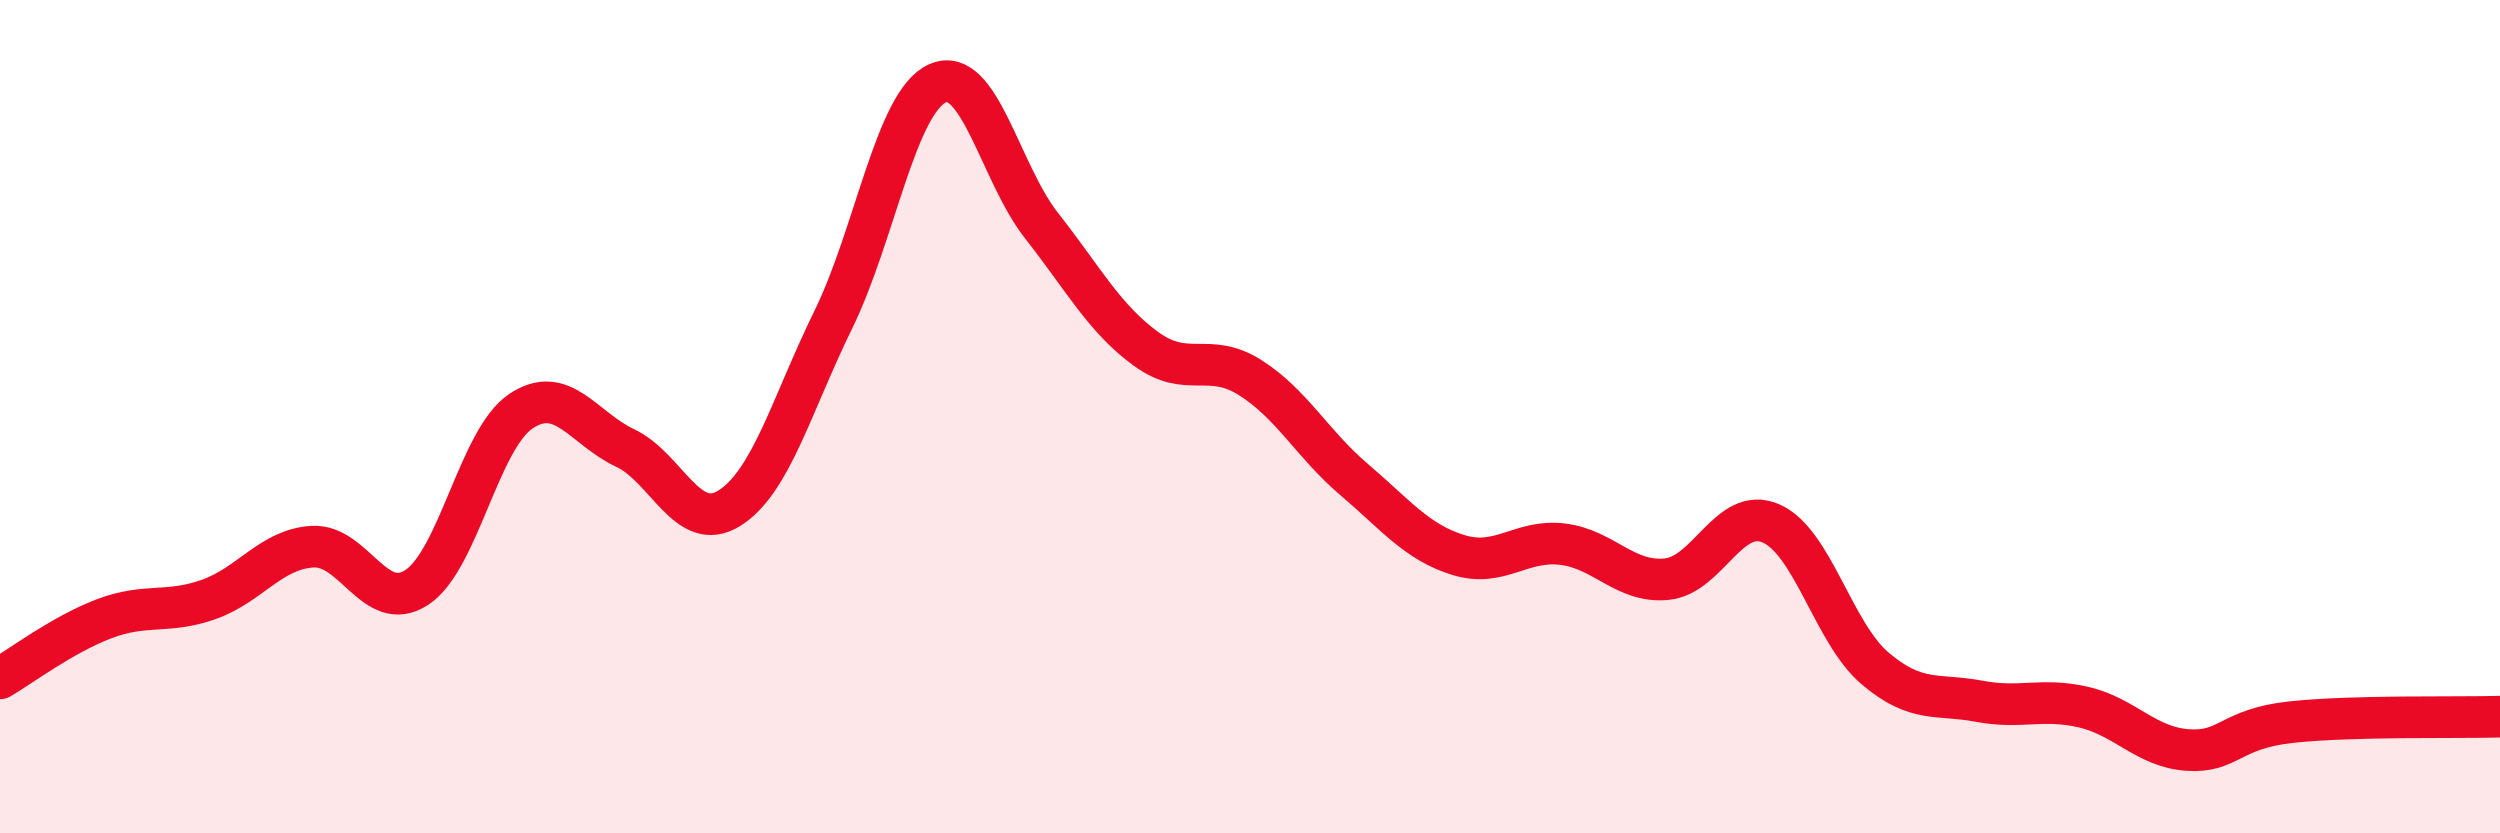
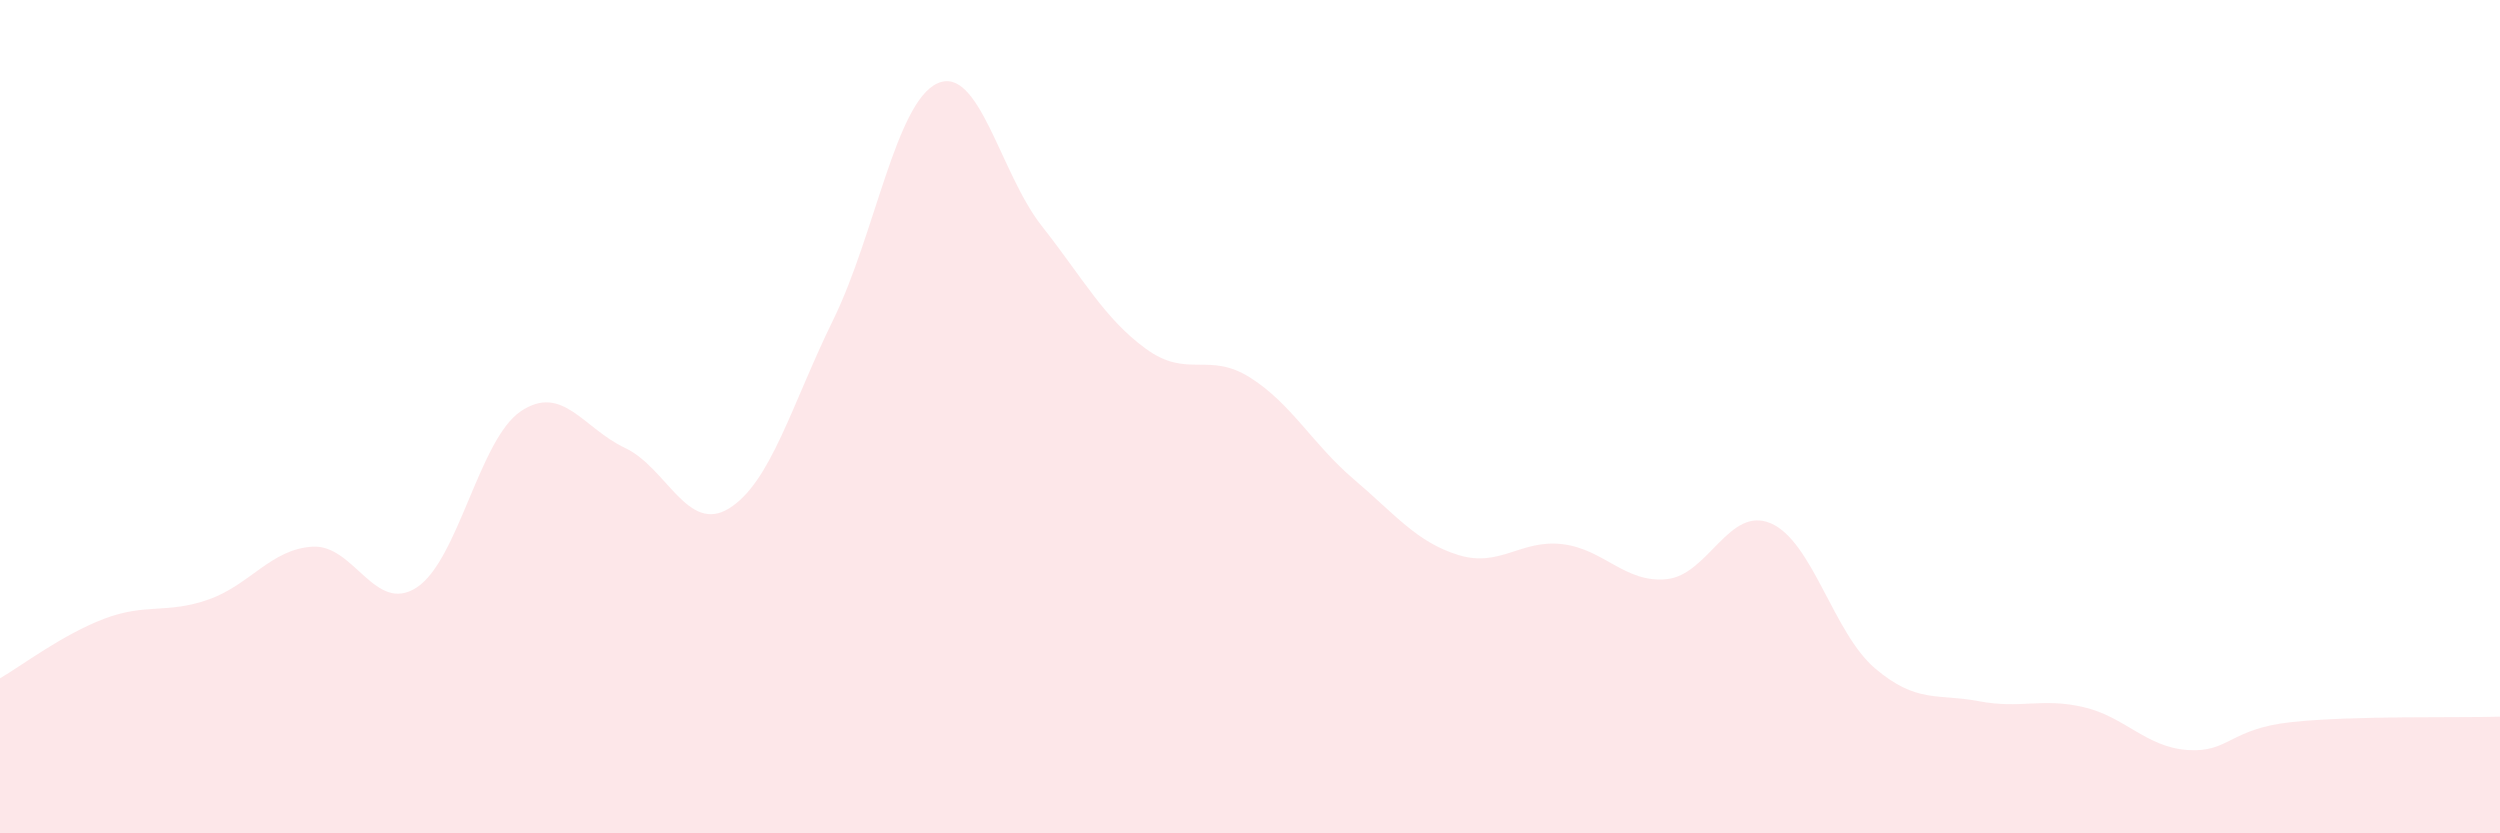
<svg xmlns="http://www.w3.org/2000/svg" width="60" height="20" viewBox="0 0 60 20">
  <path d="M 0,16.28 C 0.5,15.99 1.5,15.23 2.5,14.85 C 3.5,14.47 4,14.74 5,14.39 C 6,14.04 6.5,13.18 7.5,13.12 C 8.5,13.06 9,14.75 10,14.1 C 11,13.45 11.5,10.54 12.5,9.87 C 13.5,9.2 14,10.28 15,10.75 C 16,11.22 16.5,12.82 17.5,12.2 C 18.5,11.58 19,9.71 20,7.67 C 21,5.63 21.5,2.45 22.5,2 C 23.5,1.55 24,4.15 25,5.42 C 26,6.69 26.5,7.64 27.5,8.37 C 28.5,9.1 29,8.43 30,9.06 C 31,9.69 31.5,10.66 32.5,11.51 C 33.5,12.36 34,13.01 35,13.32 C 36,13.63 36.5,12.94 37.5,13.06 C 38.5,13.18 39,14 40,13.9 C 41,13.8 41.5,12.13 42.5,12.56 C 43.5,12.99 44,15.19 45,16.04 C 46,16.89 46.5,16.64 47.5,16.83 C 48.5,17.02 49,16.74 50,16.97 C 51,17.2 51.5,17.93 52.5,18 C 53.5,18.07 53.5,17.49 55,17.33 C 56.5,17.17 59,17.23 60,17.2L60 20L0 20Z" fill="#EB0A25" opacity="0.1" stroke-linecap="round" stroke-linejoin="round" />
-   <path d="M 0,16.28 C 0.5,15.99 1.5,15.23 2.5,14.85 C 3.5,14.47 4,14.74 5,14.39 C 6,14.04 6.5,13.18 7.5,13.12 C 8.5,13.06 9,14.75 10,14.1 C 11,13.45 11.5,10.54 12.5,9.87 C 13.5,9.2 14,10.28 15,10.75 C 16,11.22 16.5,12.82 17.5,12.2 C 18.5,11.58 19,9.71 20,7.67 C 21,5.63 21.5,2.45 22.5,2 C 23.5,1.55 24,4.15 25,5.42 C 26,6.69 26.5,7.64 27.5,8.37 C 28.5,9.1 29,8.43 30,9.06 C 31,9.69 31.5,10.66 32.5,11.51 C 33.5,12.36 34,13.01 35,13.32 C 36,13.63 36.5,12.94 37.5,13.06 C 38.5,13.18 39,14 40,13.9 C 41,13.8 41.5,12.13 42.5,12.56 C 43.5,12.99 44,15.19 45,16.04 C 46,16.89 46.5,16.64 47.5,16.83 C 48.5,17.02 49,16.74 50,16.97 C 51,17.2 51.5,17.93 52.5,18 C 53.5,18.07 53.5,17.49 55,17.33 C 56.5,17.17 59,17.23 60,17.2" stroke="#EB0A25" stroke-width="1" fill="none" stroke-linecap="round" stroke-linejoin="round" />
</svg>